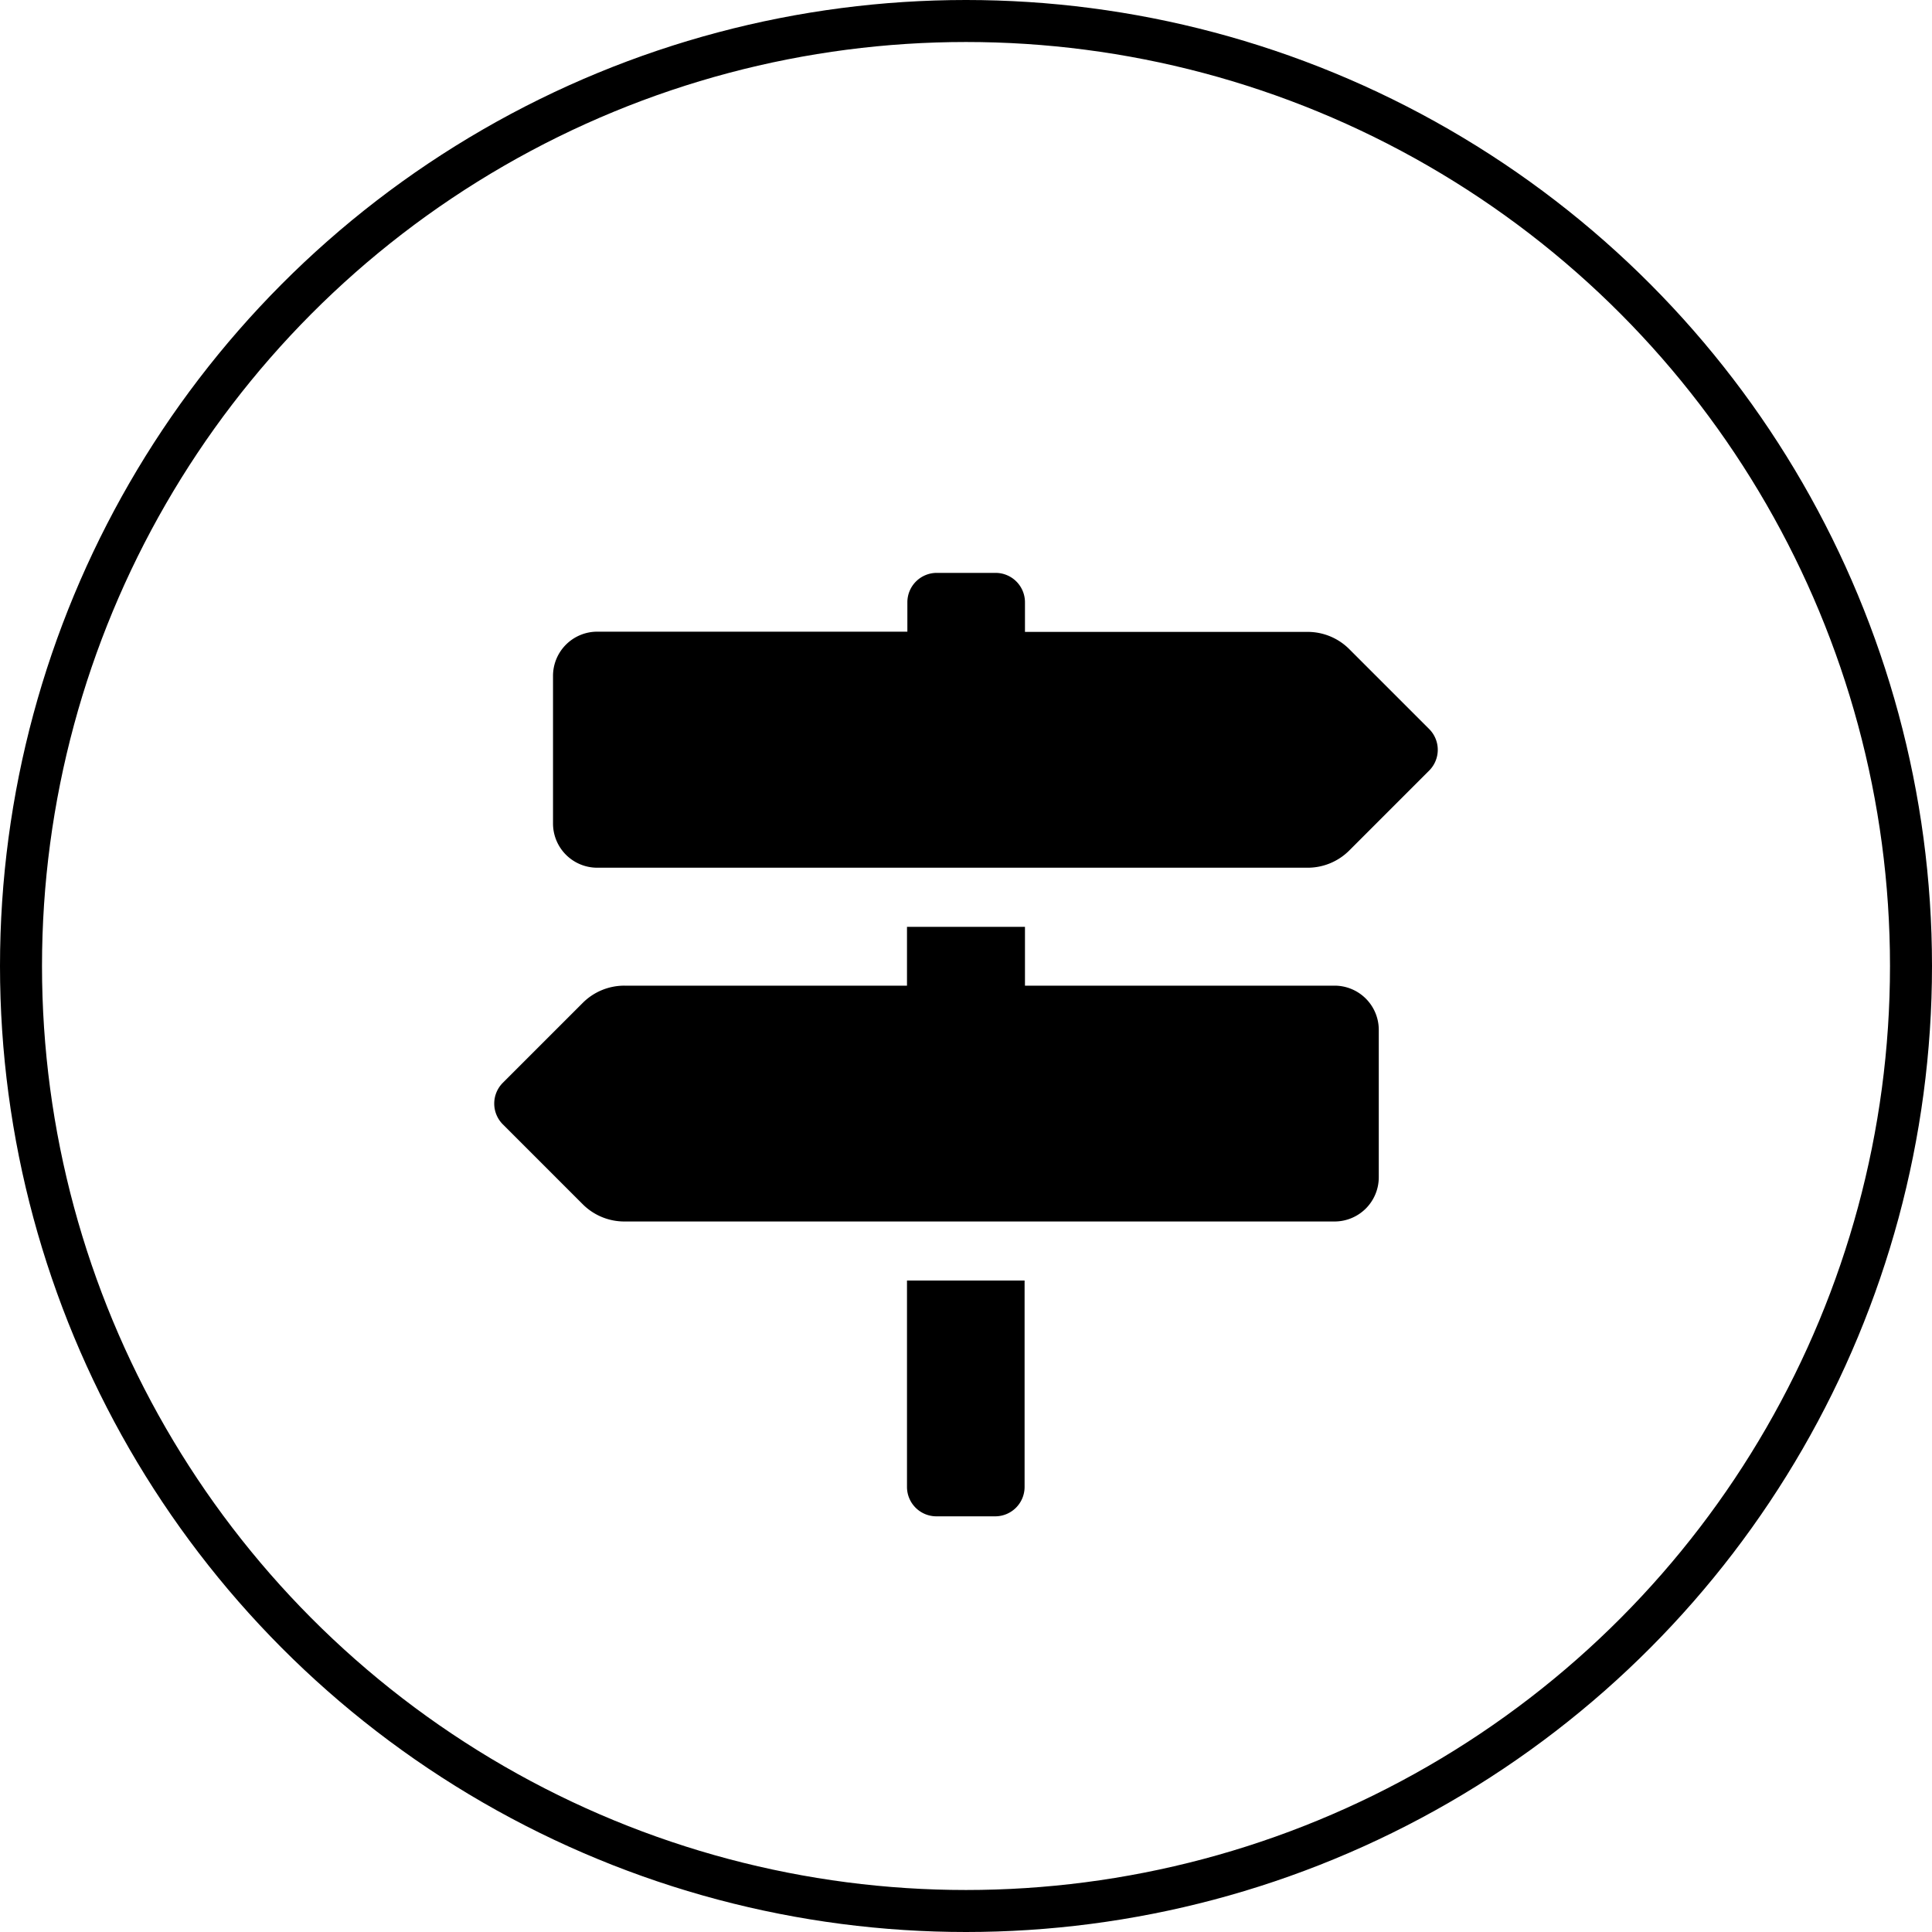
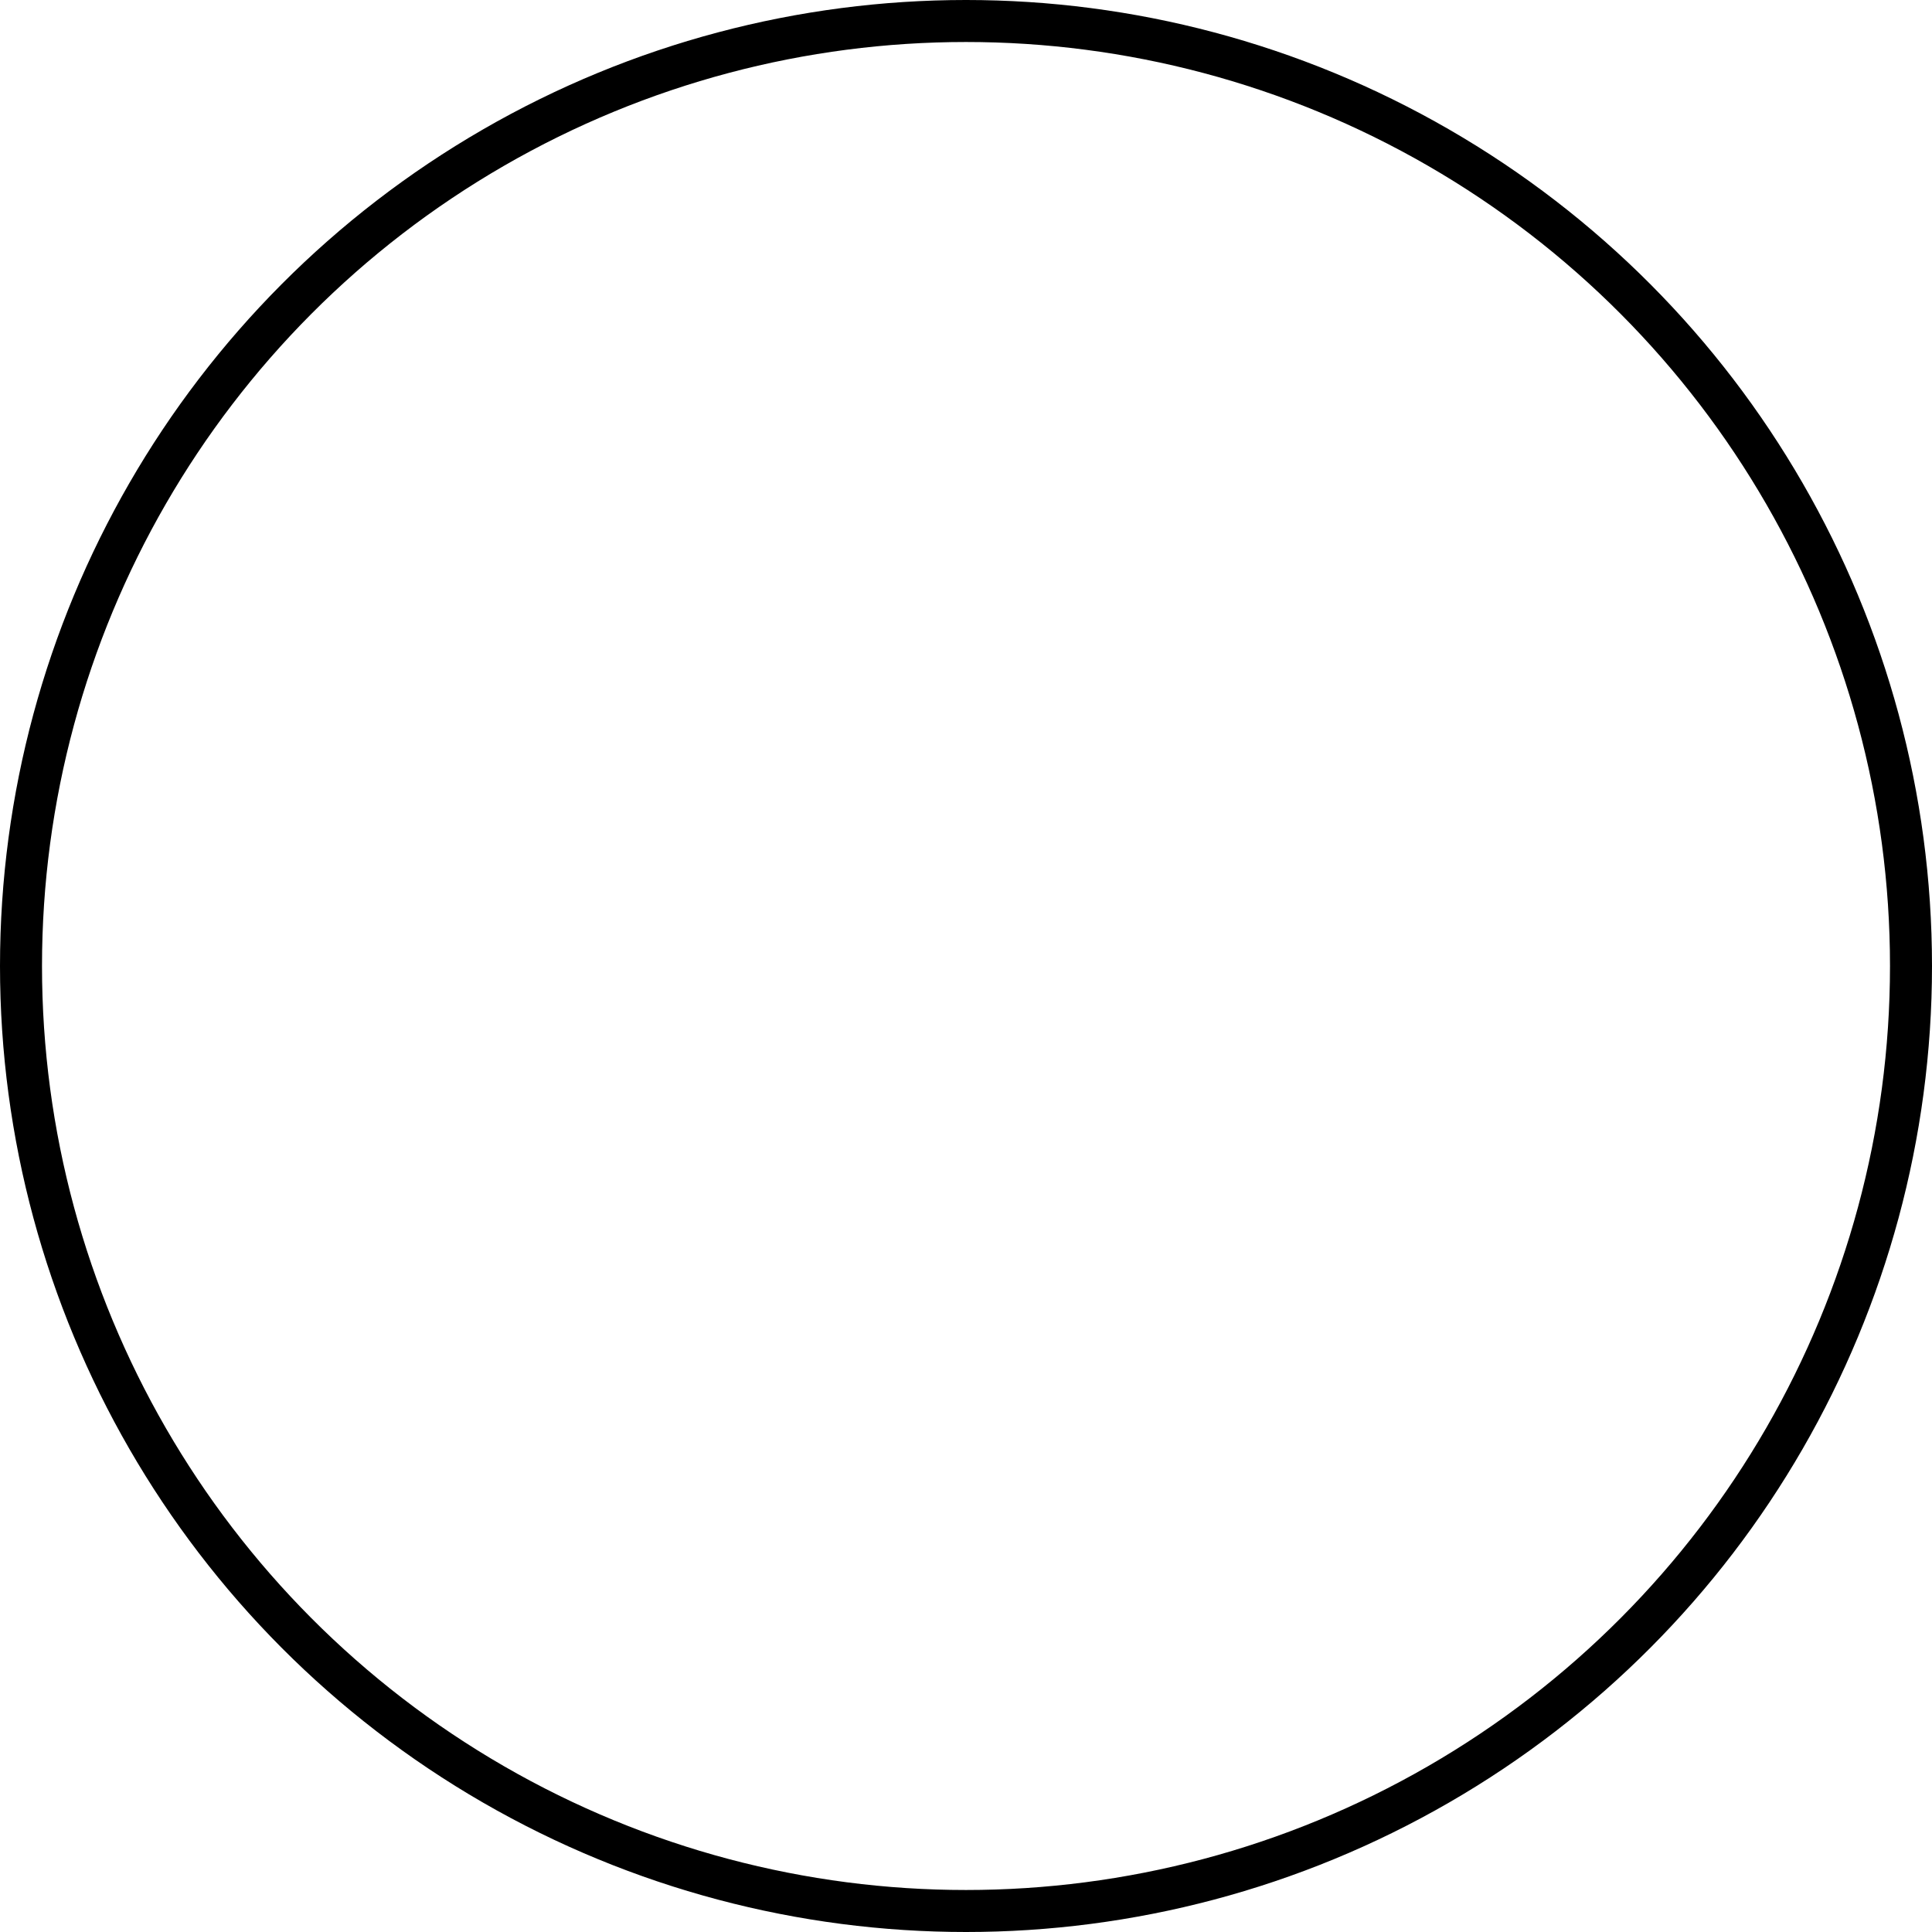
<svg xmlns="http://www.w3.org/2000/svg" width="46" height="46" viewBox="0 0 46 46">
  <g id="Groupe_762" data-name="Groupe 762" transform="translate(-140.089 -7946.089)">
    <g id="Ellipse_26" data-name="Ellipse 26" transform="translate(140.089 7946.089)" fill="none" stroke="#000" stroke-width="1">
      <circle cx="23" cy="23" r="23" stroke="none" />
      <circle cx="23" cy="23" r="22.5" fill="none" />
    </g>
-     <path id="Icon_awesome-map-signs" data-name="Icon awesome-map-signs" d="M22.259,3.716l-1.9-1.9a1.4,1.4,0,0,0-.993-.411H12.637V.7a.7.7,0,0,0-.7-.7h-1.4a.7.7,0,0,0-.7.7v.7H2.457A1.053,1.053,0,0,0,1.4,2.457v3.51A1.053,1.053,0,0,0,2.457,7.02H19.366a1.4,1.4,0,0,0,.993-.411l1.9-1.9A.7.7,0,0,0,22.259,3.716ZM9.828,21.763a.7.7,0,0,0,.7.7h1.4a.7.7,0,0,0,.7-.7V16.849H9.828ZM20.008,9.828H12.637v-1.4H9.828v1.4H3.1a1.4,1.4,0,0,0-.993.411l-1.9,1.9a.7.7,0,0,0,0,.993l1.9,1.9a1.4,1.4,0,0,0,.993.411H20.008a1.053,1.053,0,0,0,1.053-1.053v-3.51A1.053,1.053,0,0,0,20.008,9.828Z" transform="translate(151.856 7959.729)" />
  </g>
</svg>